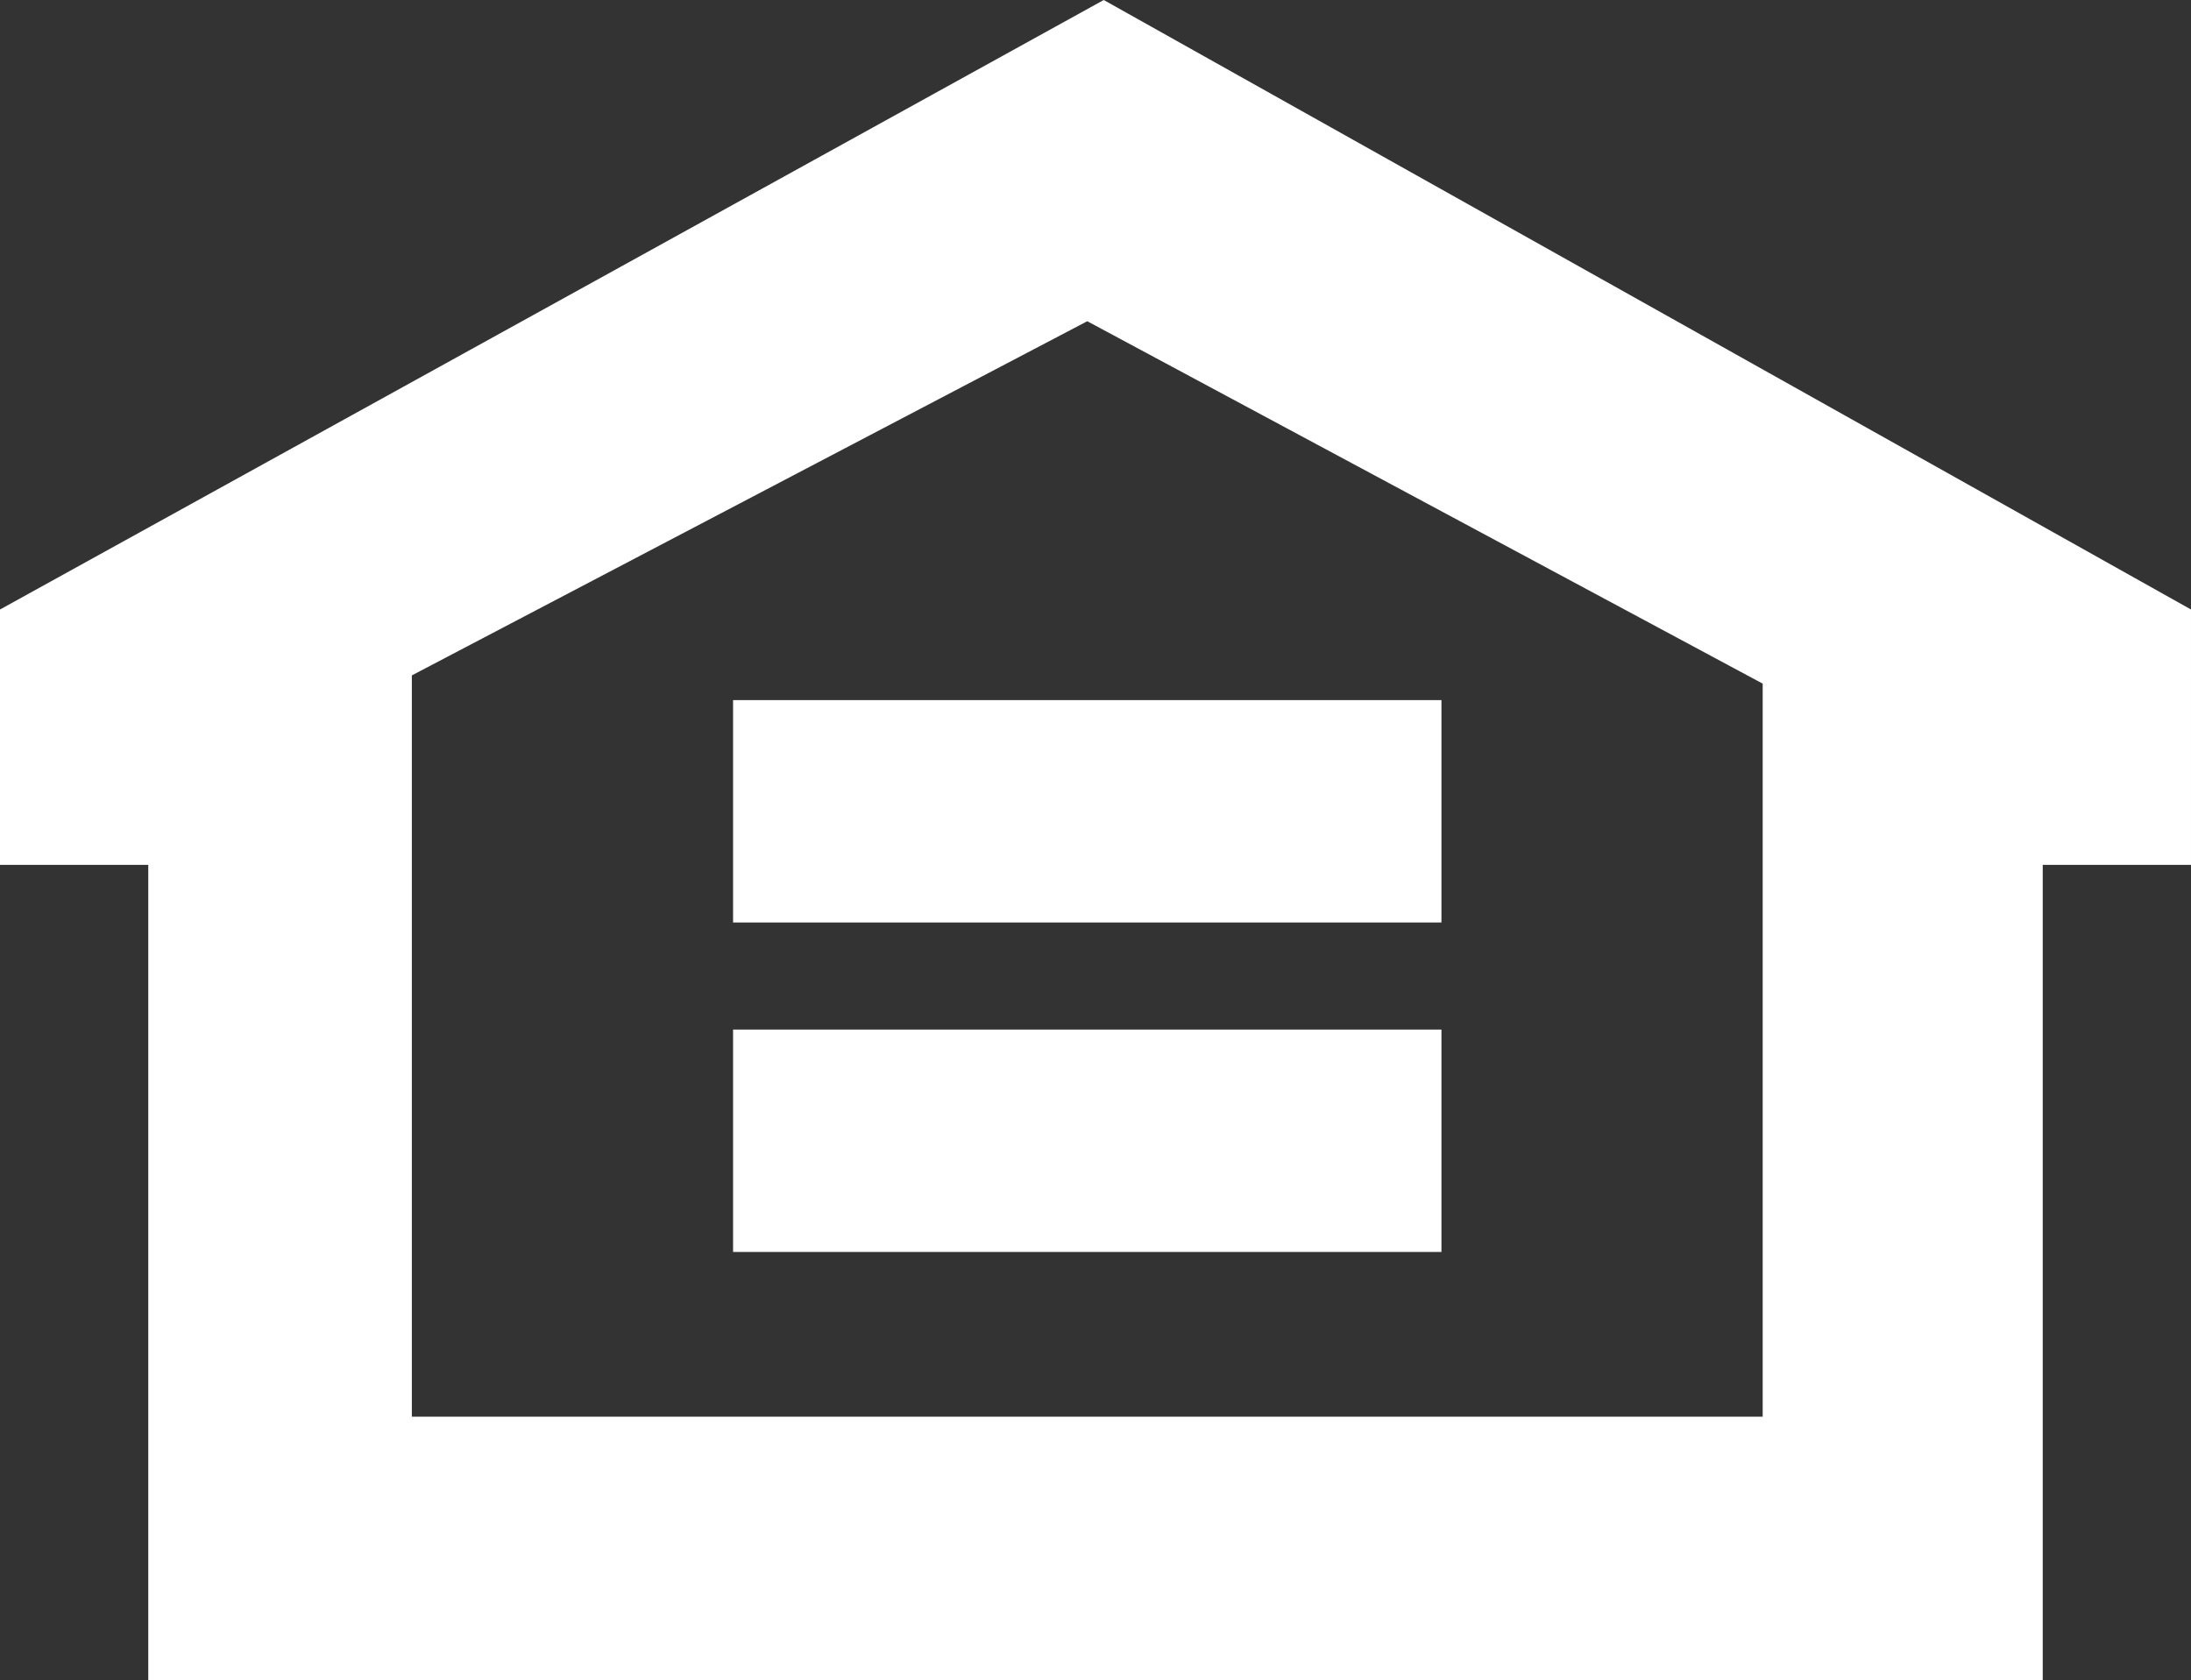
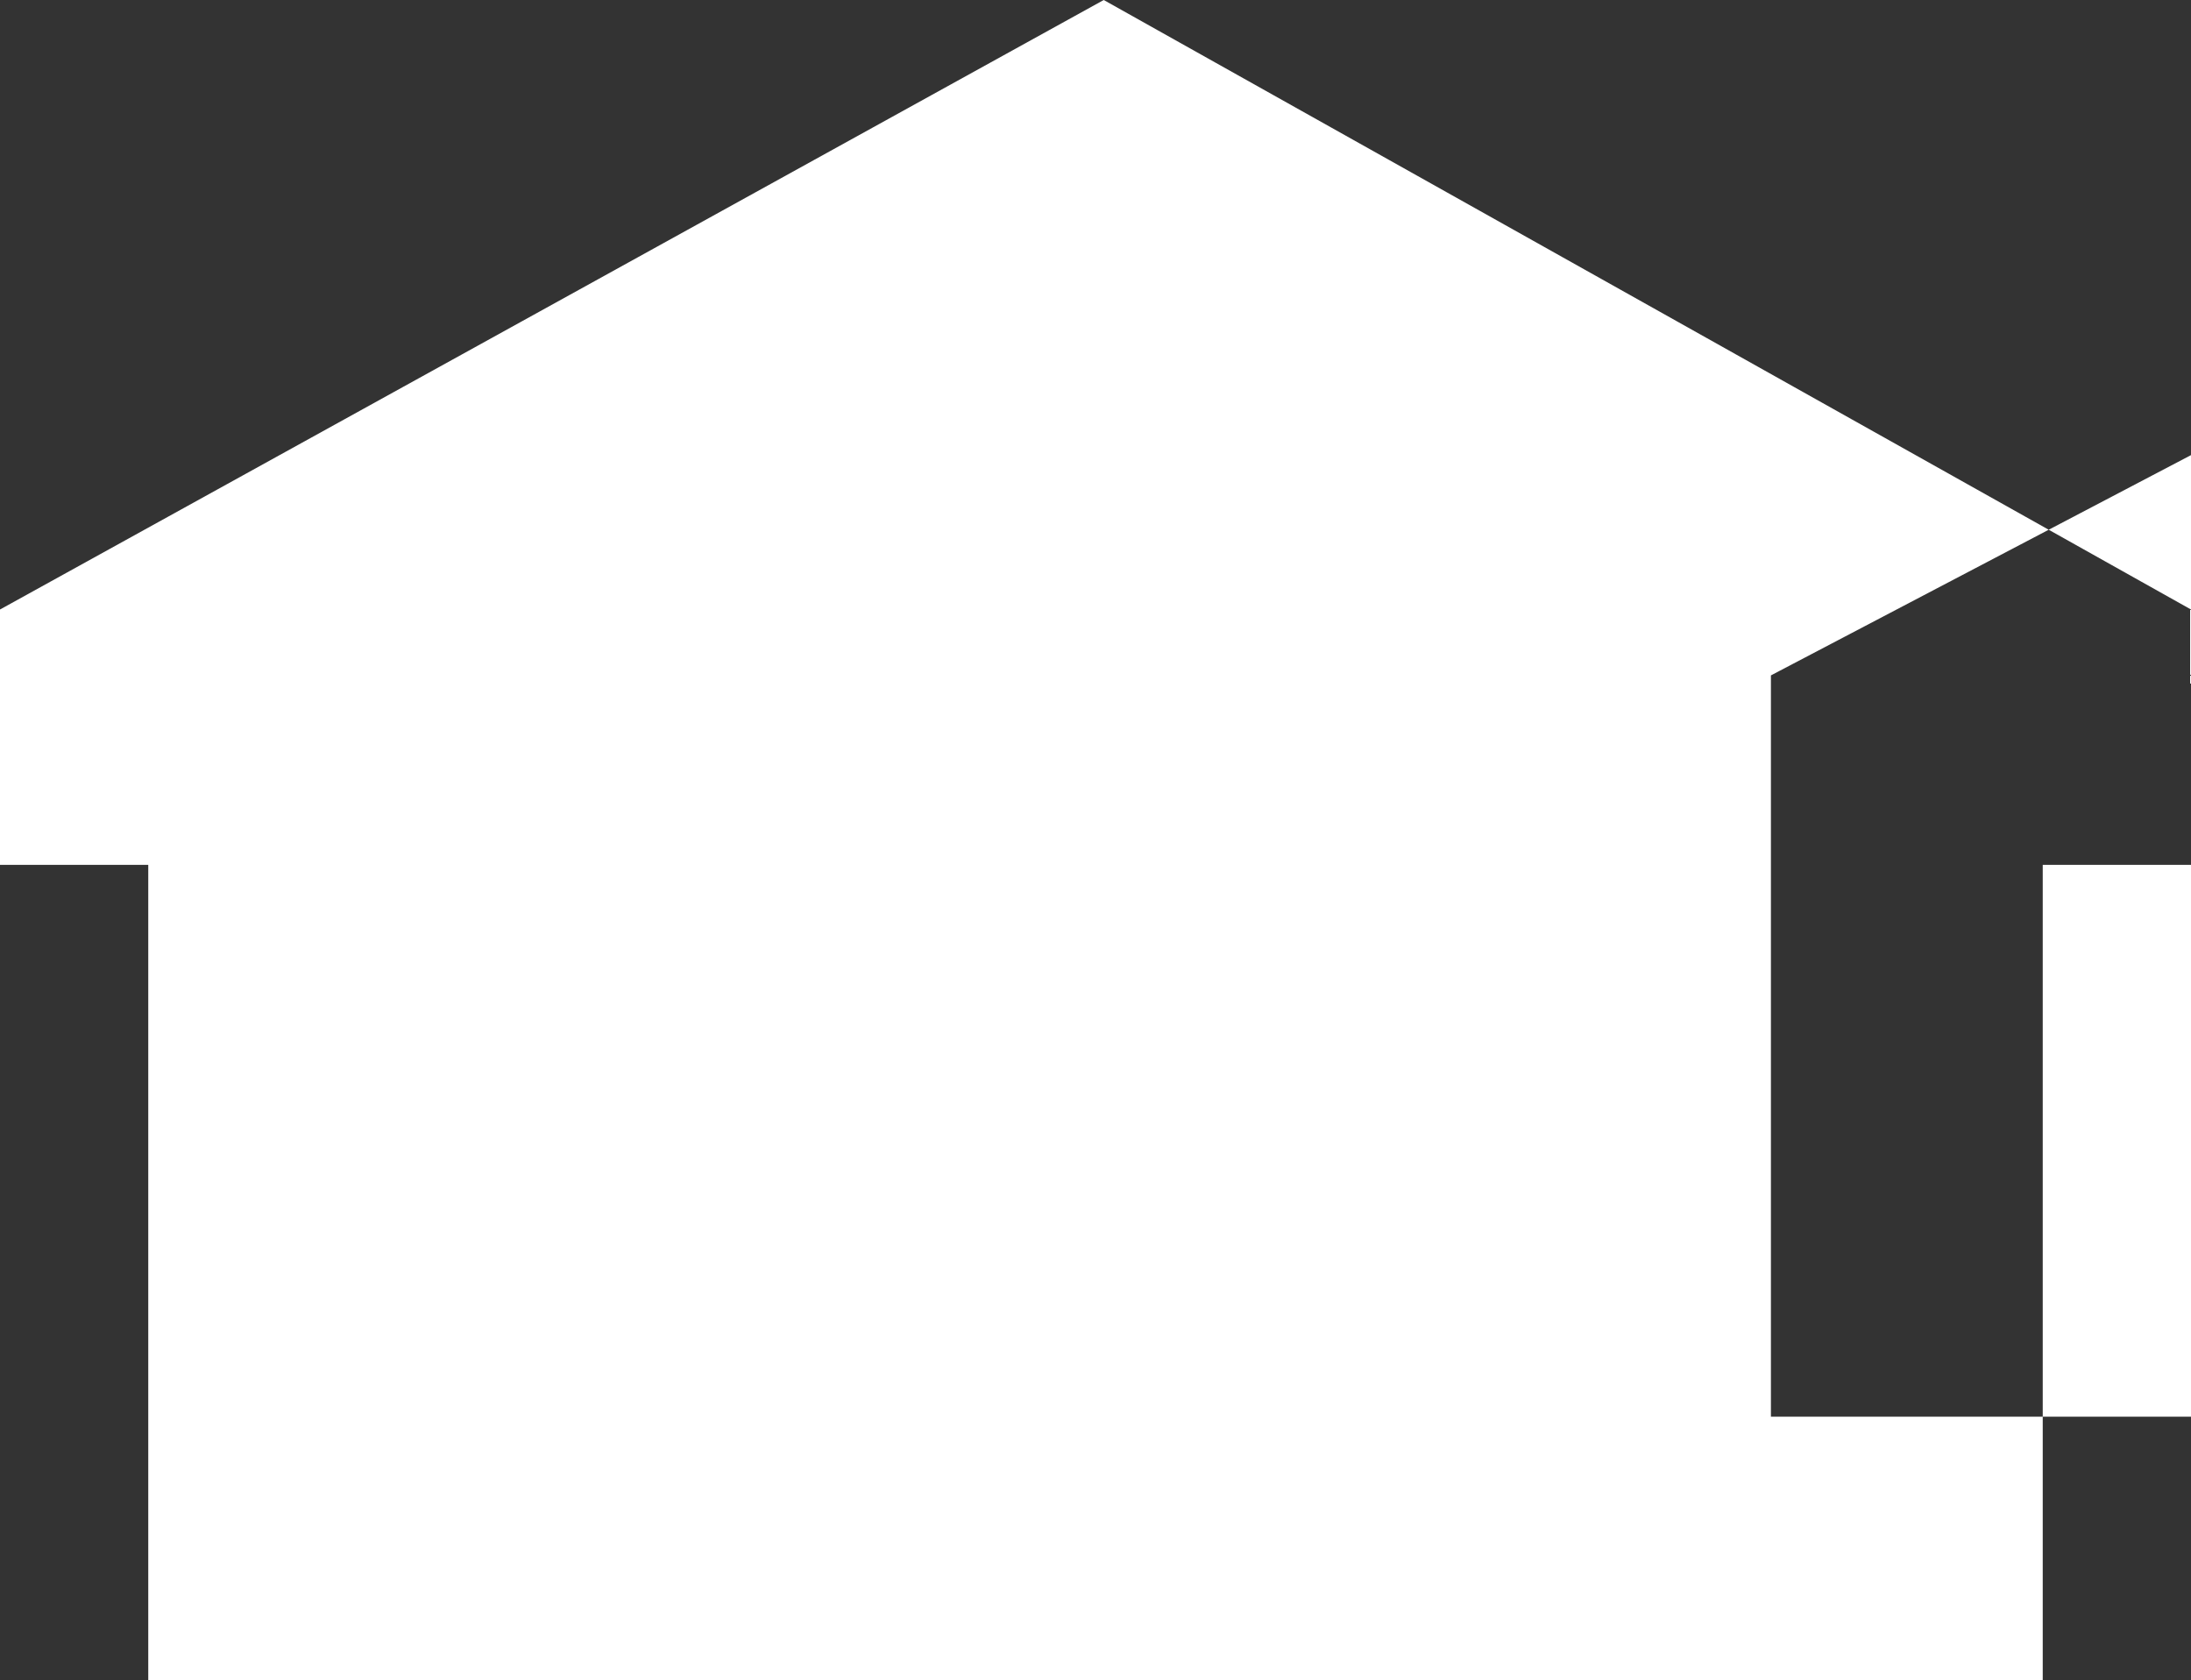
<svg xmlns="http://www.w3.org/2000/svg" version="1.1" id="Layer_1" x="0px" y="0px" viewBox="0 0 26.6 20.4" style="enable-background:new 0 0 26.6 20.4;" xml:space="preserve">
  <rect x="0" y="0" width="26.6" height="20.4" fill="#333333" stroke="none" />
  <style type="text/css">
	.st0{fill:#FFFFFF;}
</style>
  <g>
-     <path class="st0" d="M21.5,17.2H5v-9l8.2-4.3l8.2,4.4v8.9H21.5z M13.4,0L0,7.4v3.1h1.8v9.9h23v-9.9h1.8V7.4L13.4,0z" />
-     <rect x="8.9" y="12.5" class="st0" width="8.6" height="2.7" />
+     <path class="st0" d="M21.5,17.2v-9l8.2-4.3l8.2,4.4v8.9H21.5z M13.4,0L0,7.4v3.1h1.8v9.9h23v-9.9h1.8V7.4L13.4,0z" />
    <rect x="8.9" y="8.5" class="st0" width="8.6" height="2.7" />
  </g>
</svg>